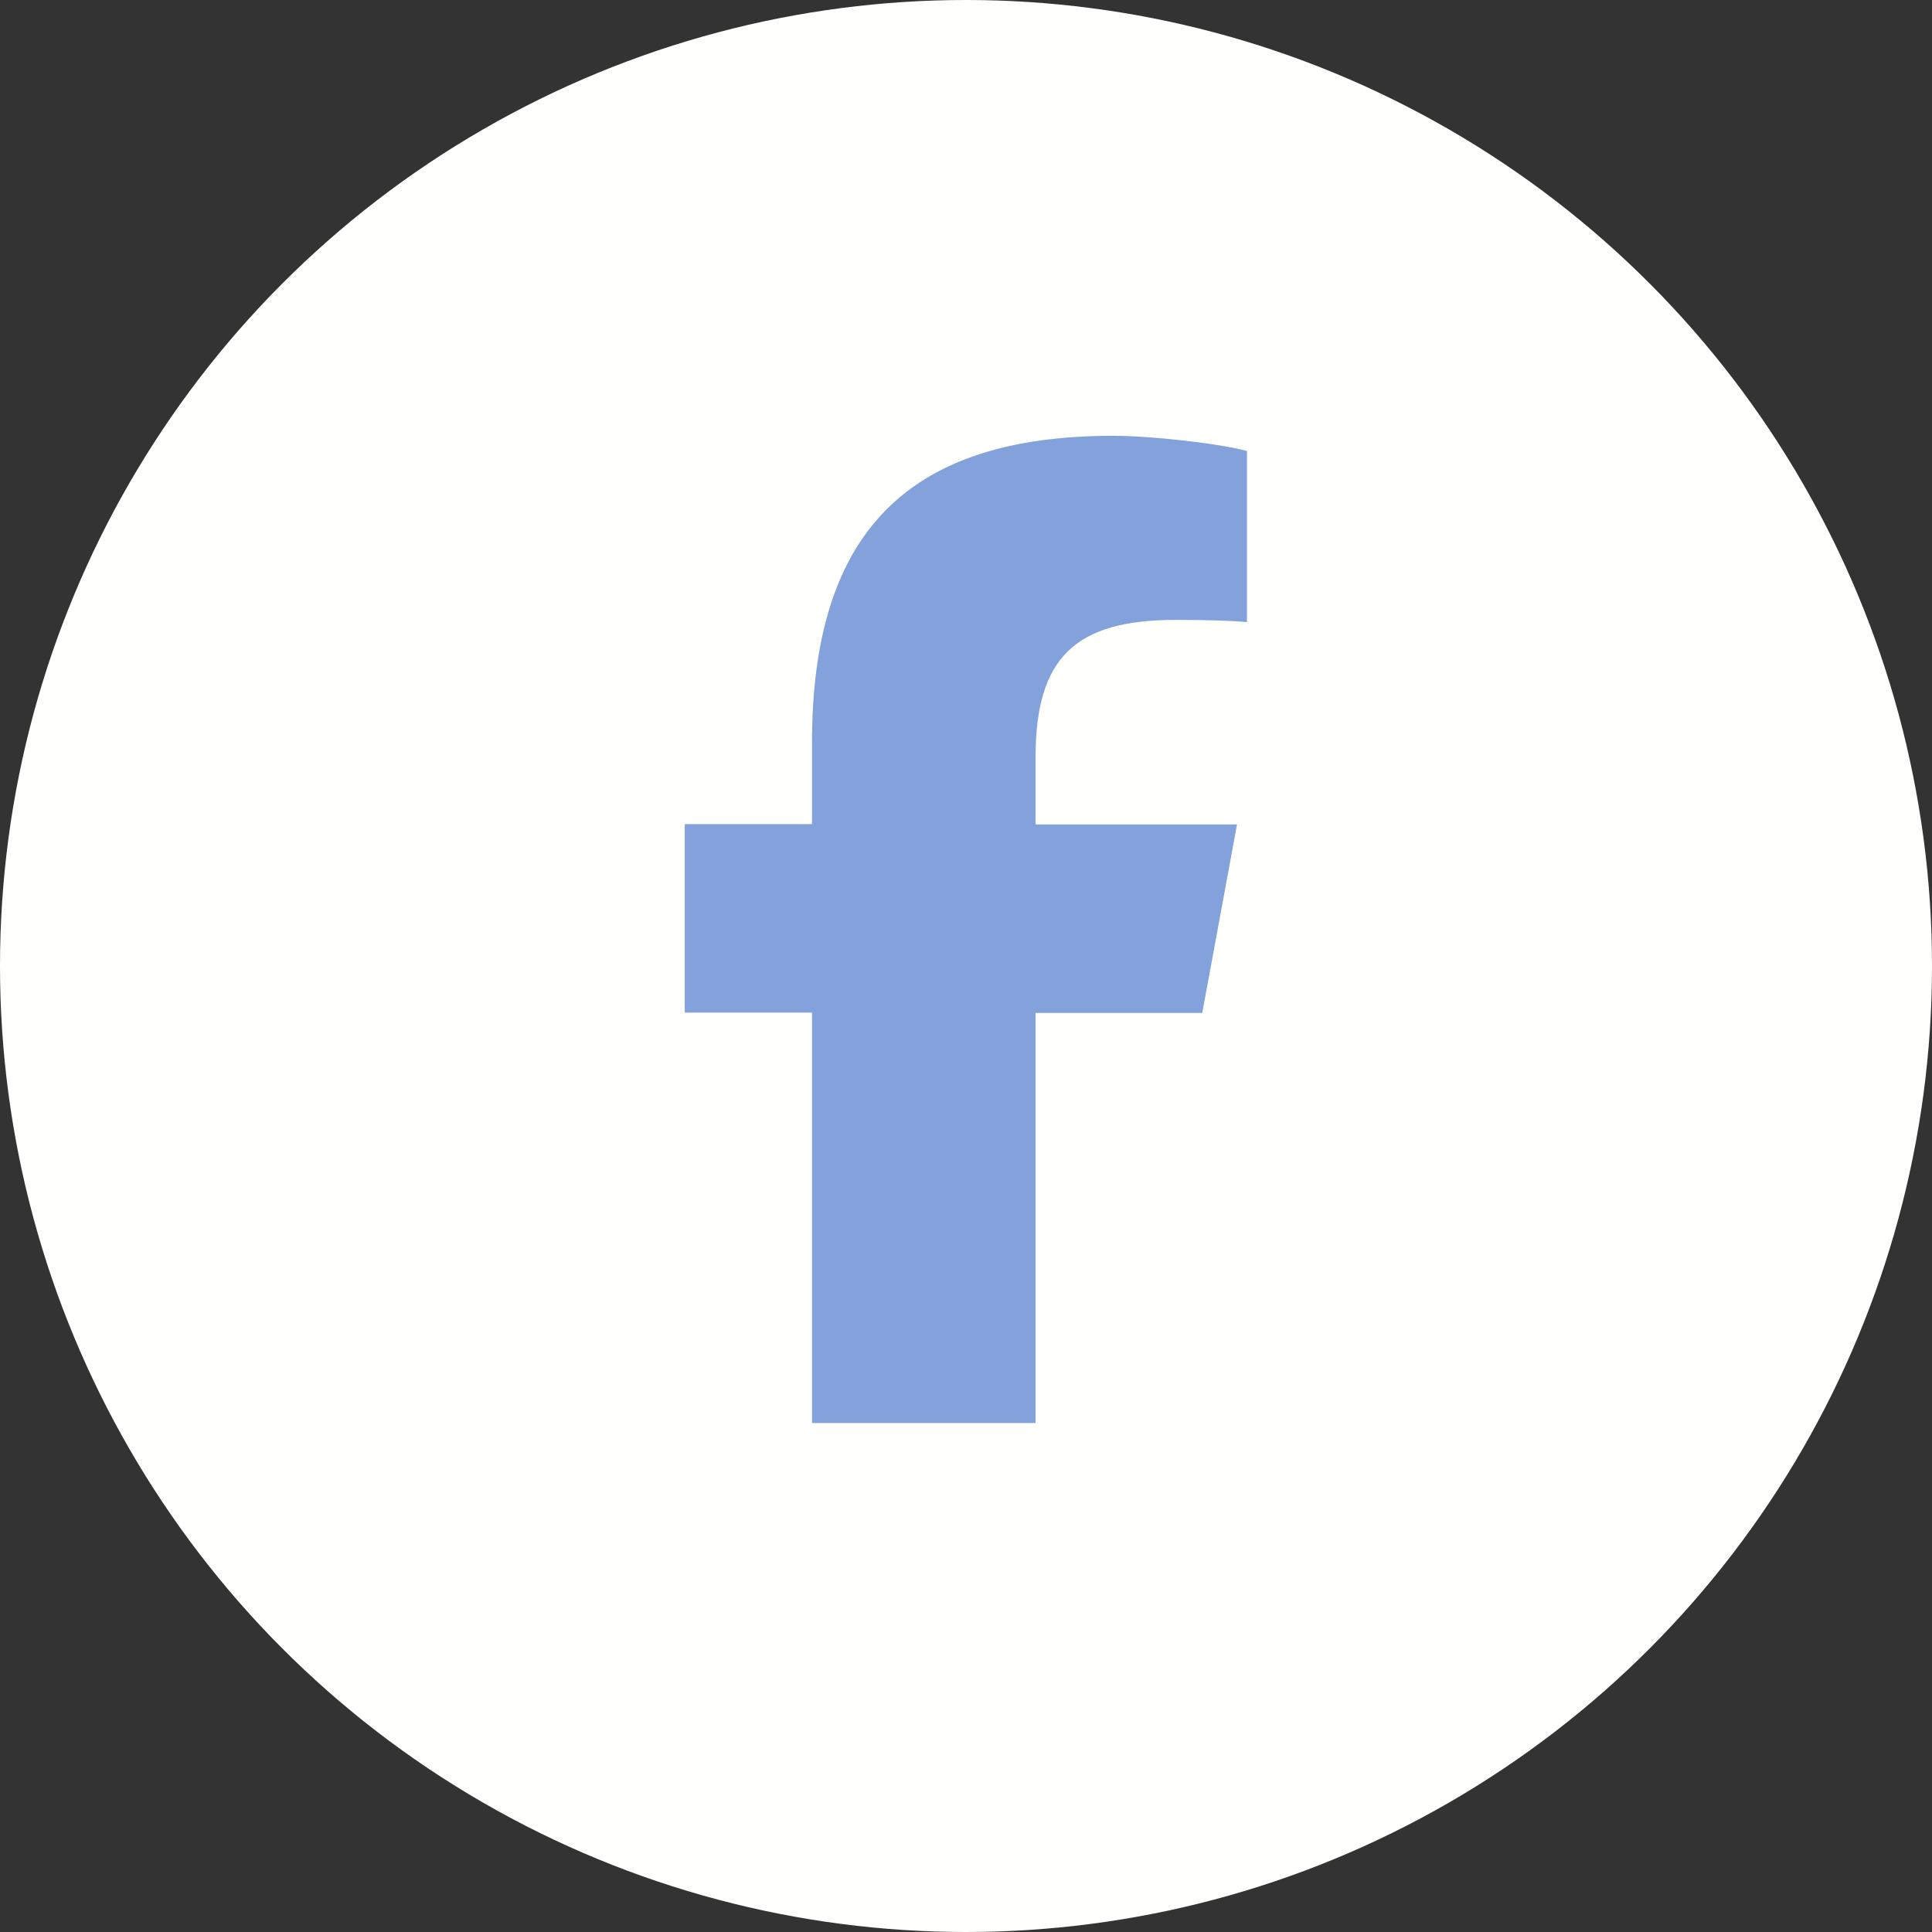
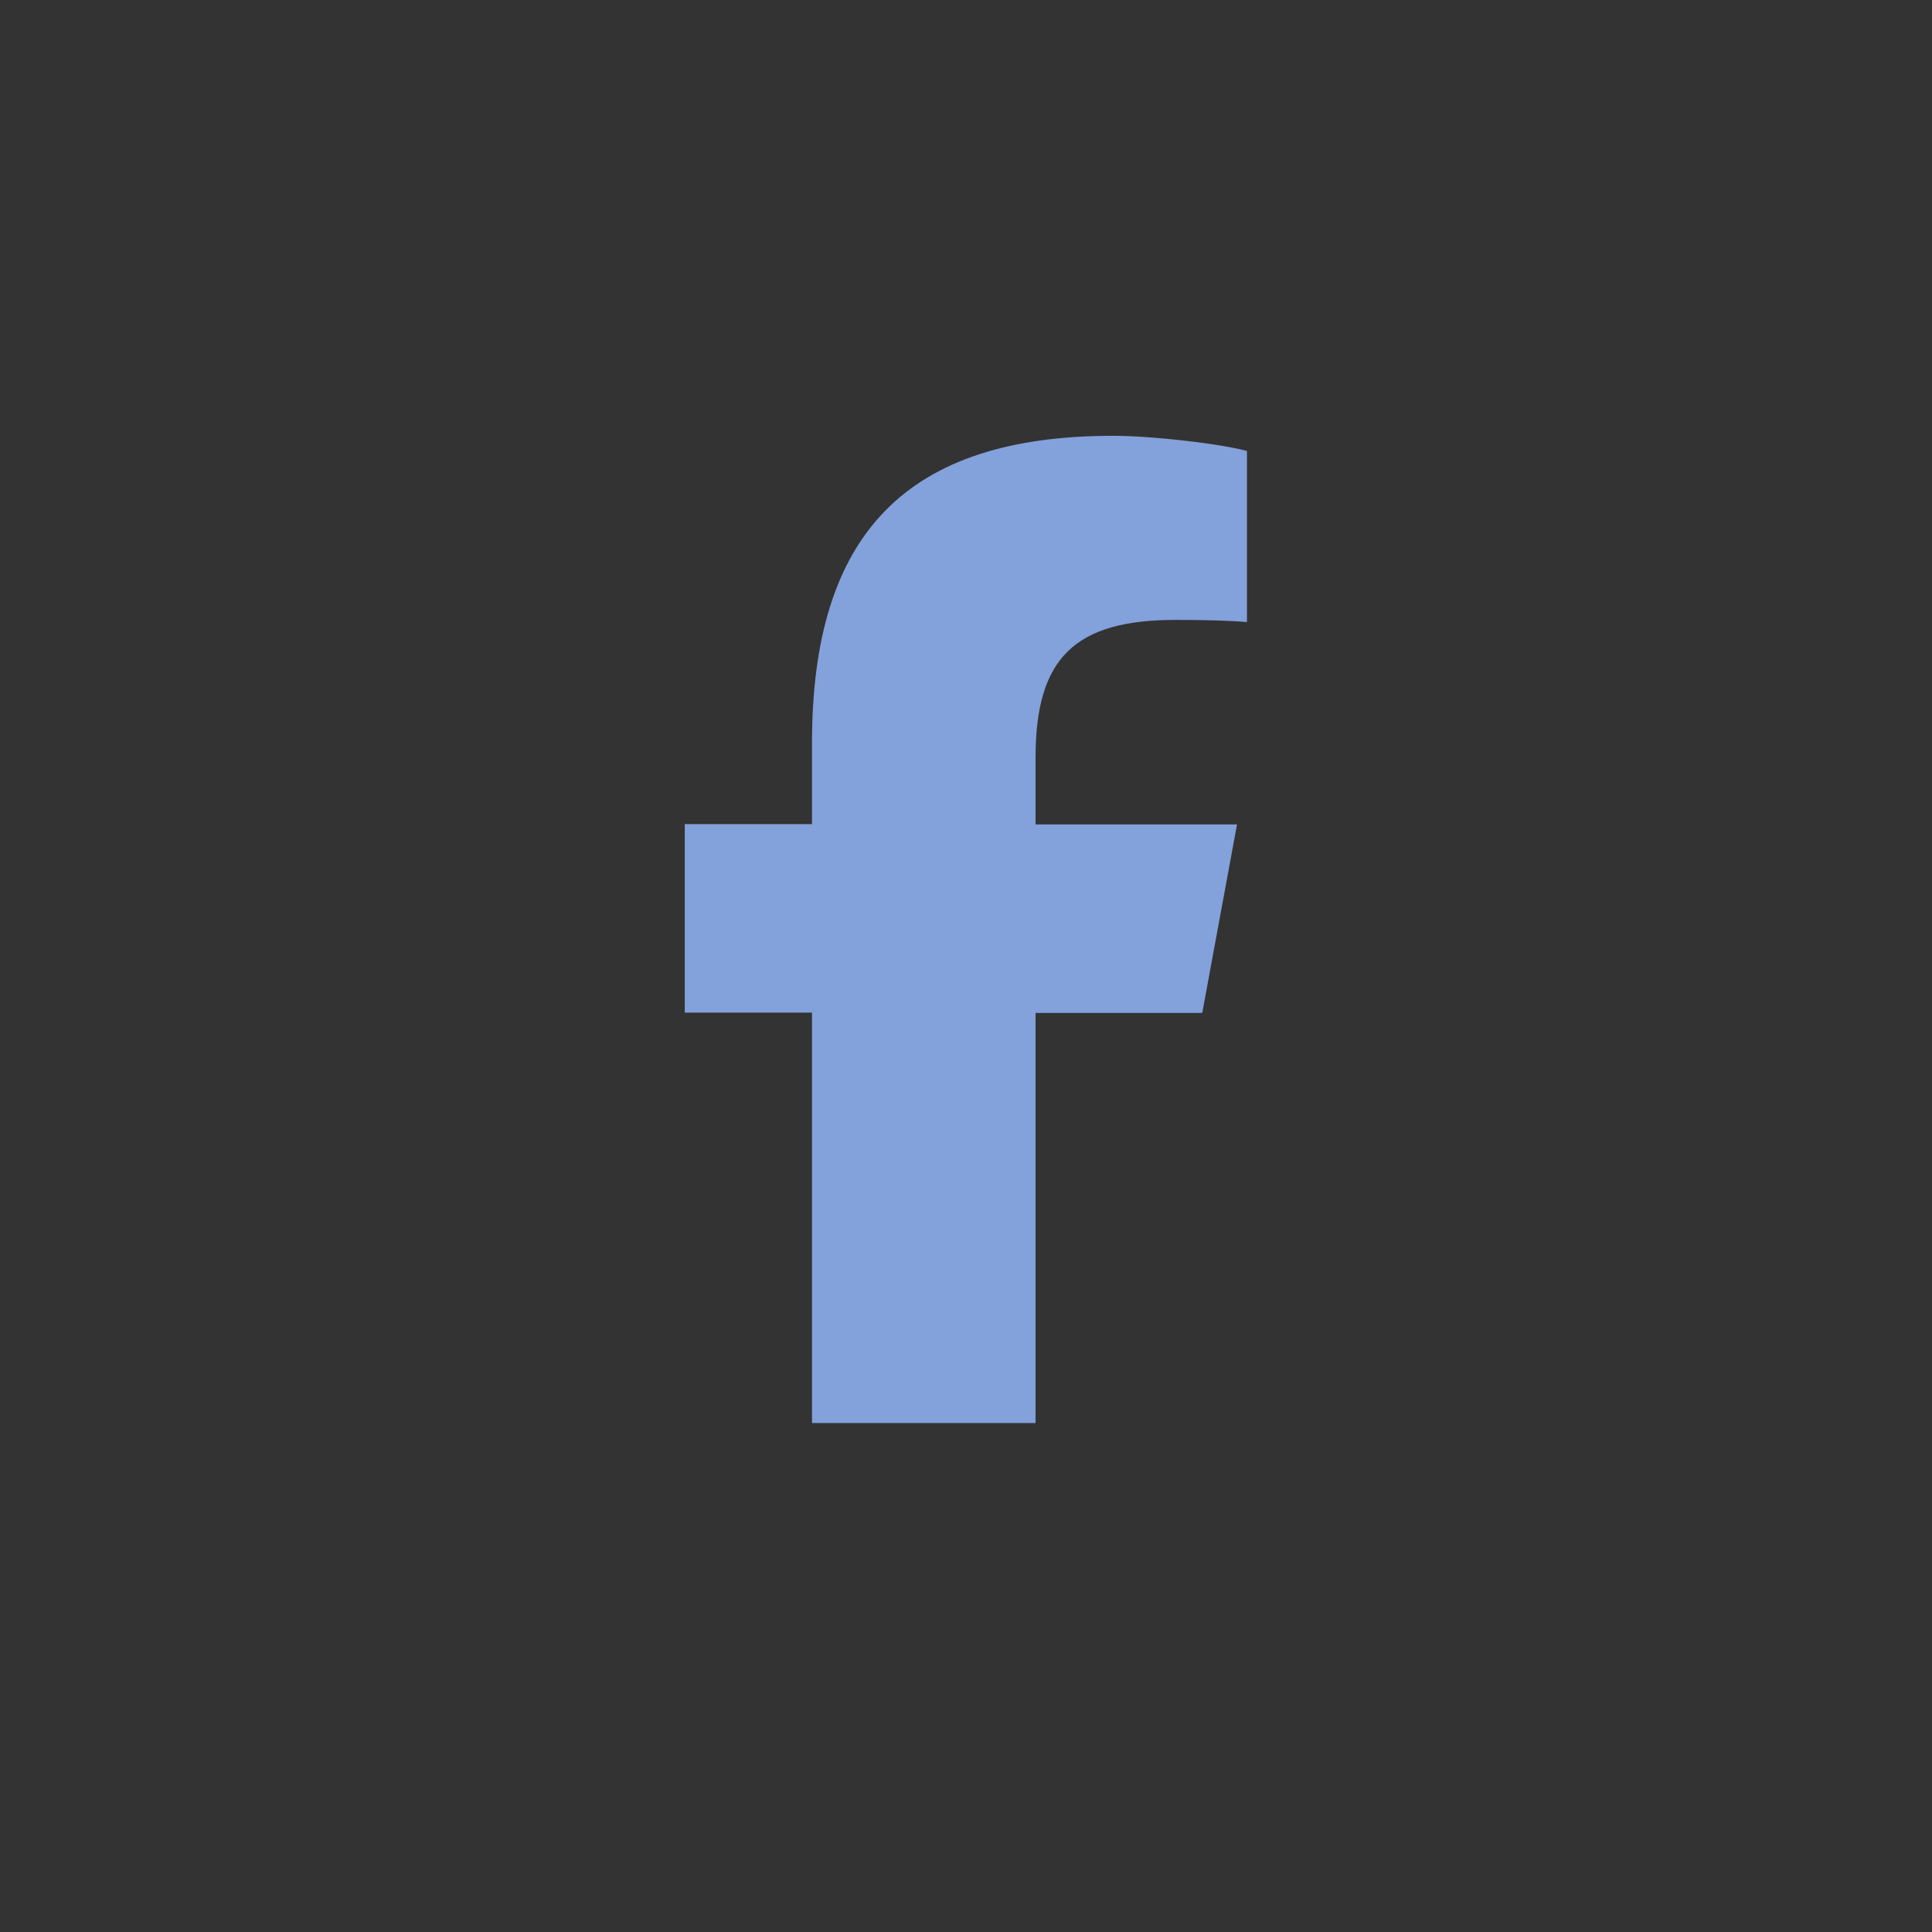
<svg xmlns="http://www.w3.org/2000/svg" version="1.1" viewBox="0 0 70 70">
  <rect x="0" y="0" width="70" height="70" fill="#333333" stroke="none" />
  <defs>
    <style>
      .cls-1 {
        fill: #fffffd;
      }

      .cls-2 {
        fill: #83a1db;
      }
    </style>
  </defs>
  <g>
    <g id="_レイヤー_1" data-name="レイヤー_1">
      <g>
-         <circle class="cls-1" cx="35" cy="35" r="35" />
        <path class="cls-2" d="M29.42,36.7v14.86h8.1v-14.86h6.04l1.26-6.83h-7.3v-2.42c0-3.61,1.42-4.99,5.08-4.99,1.14,0,2.05.03,2.58.08v-6.2c-1-.27-3.44-.55-4.85-.55-7.47,0-10.91,3.53-10.91,11.13v2.94h-4.61v6.83h4.61Z" />
      </g>
    </g>
  </g>
</svg>